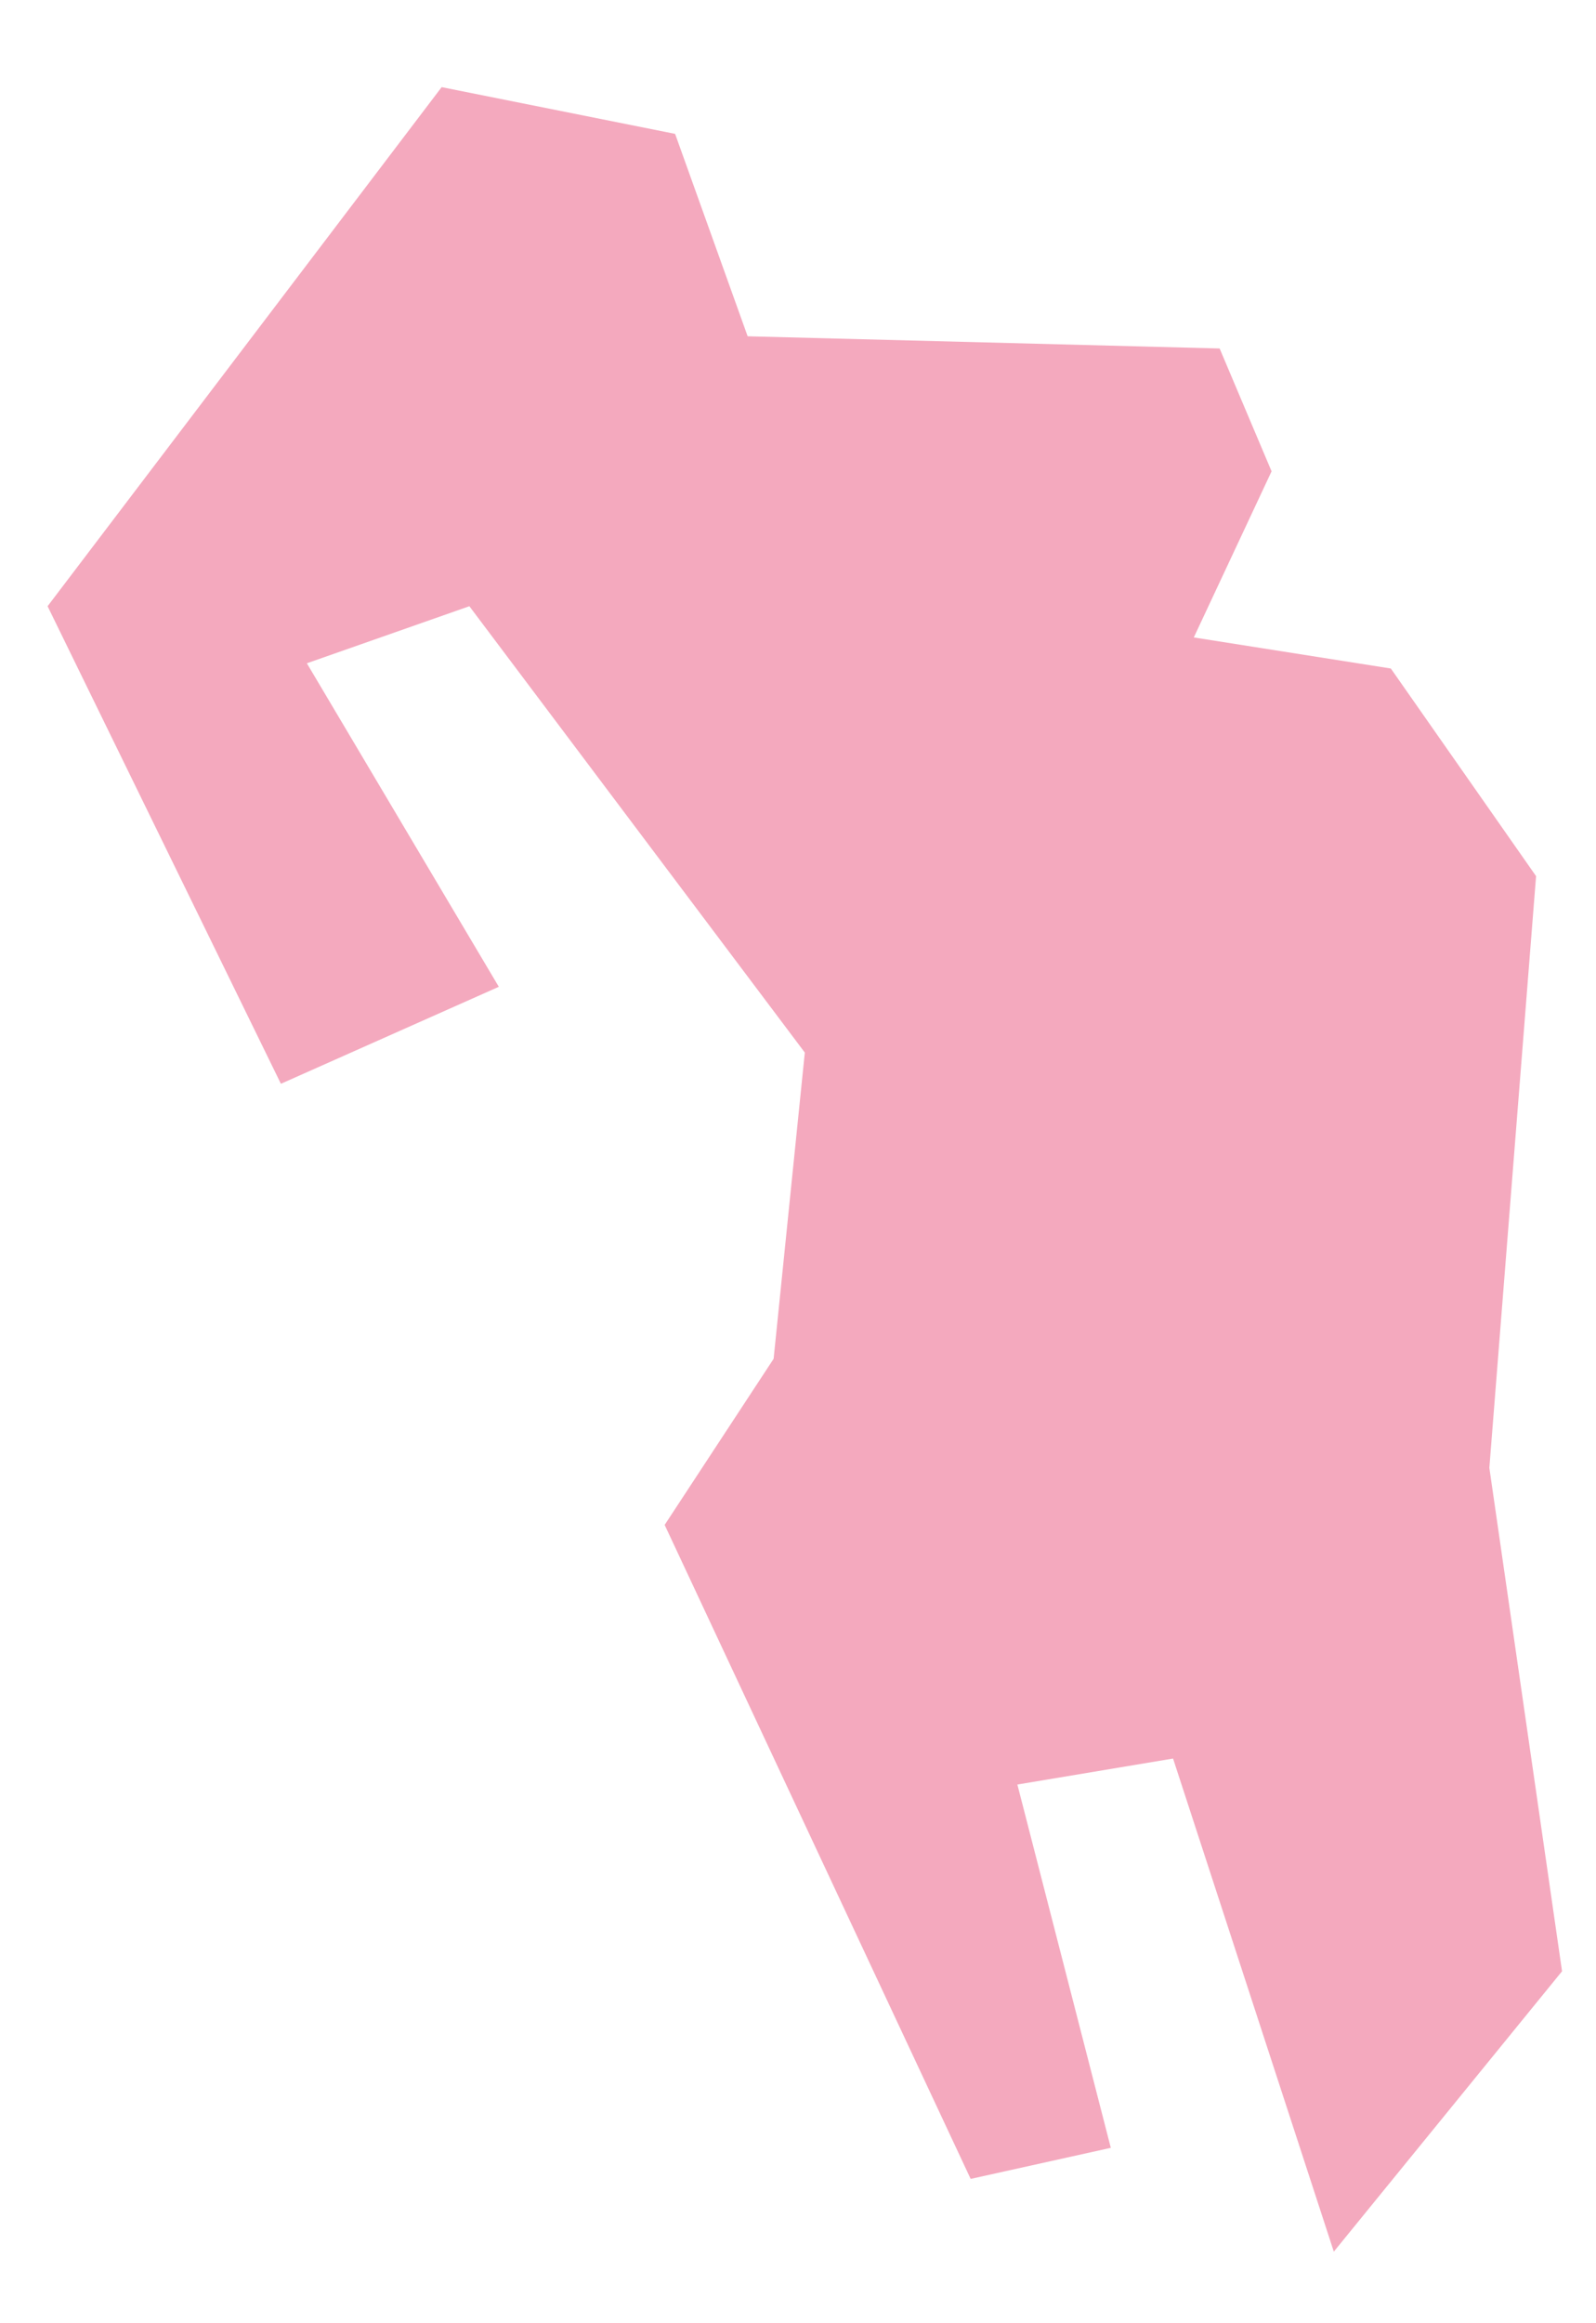
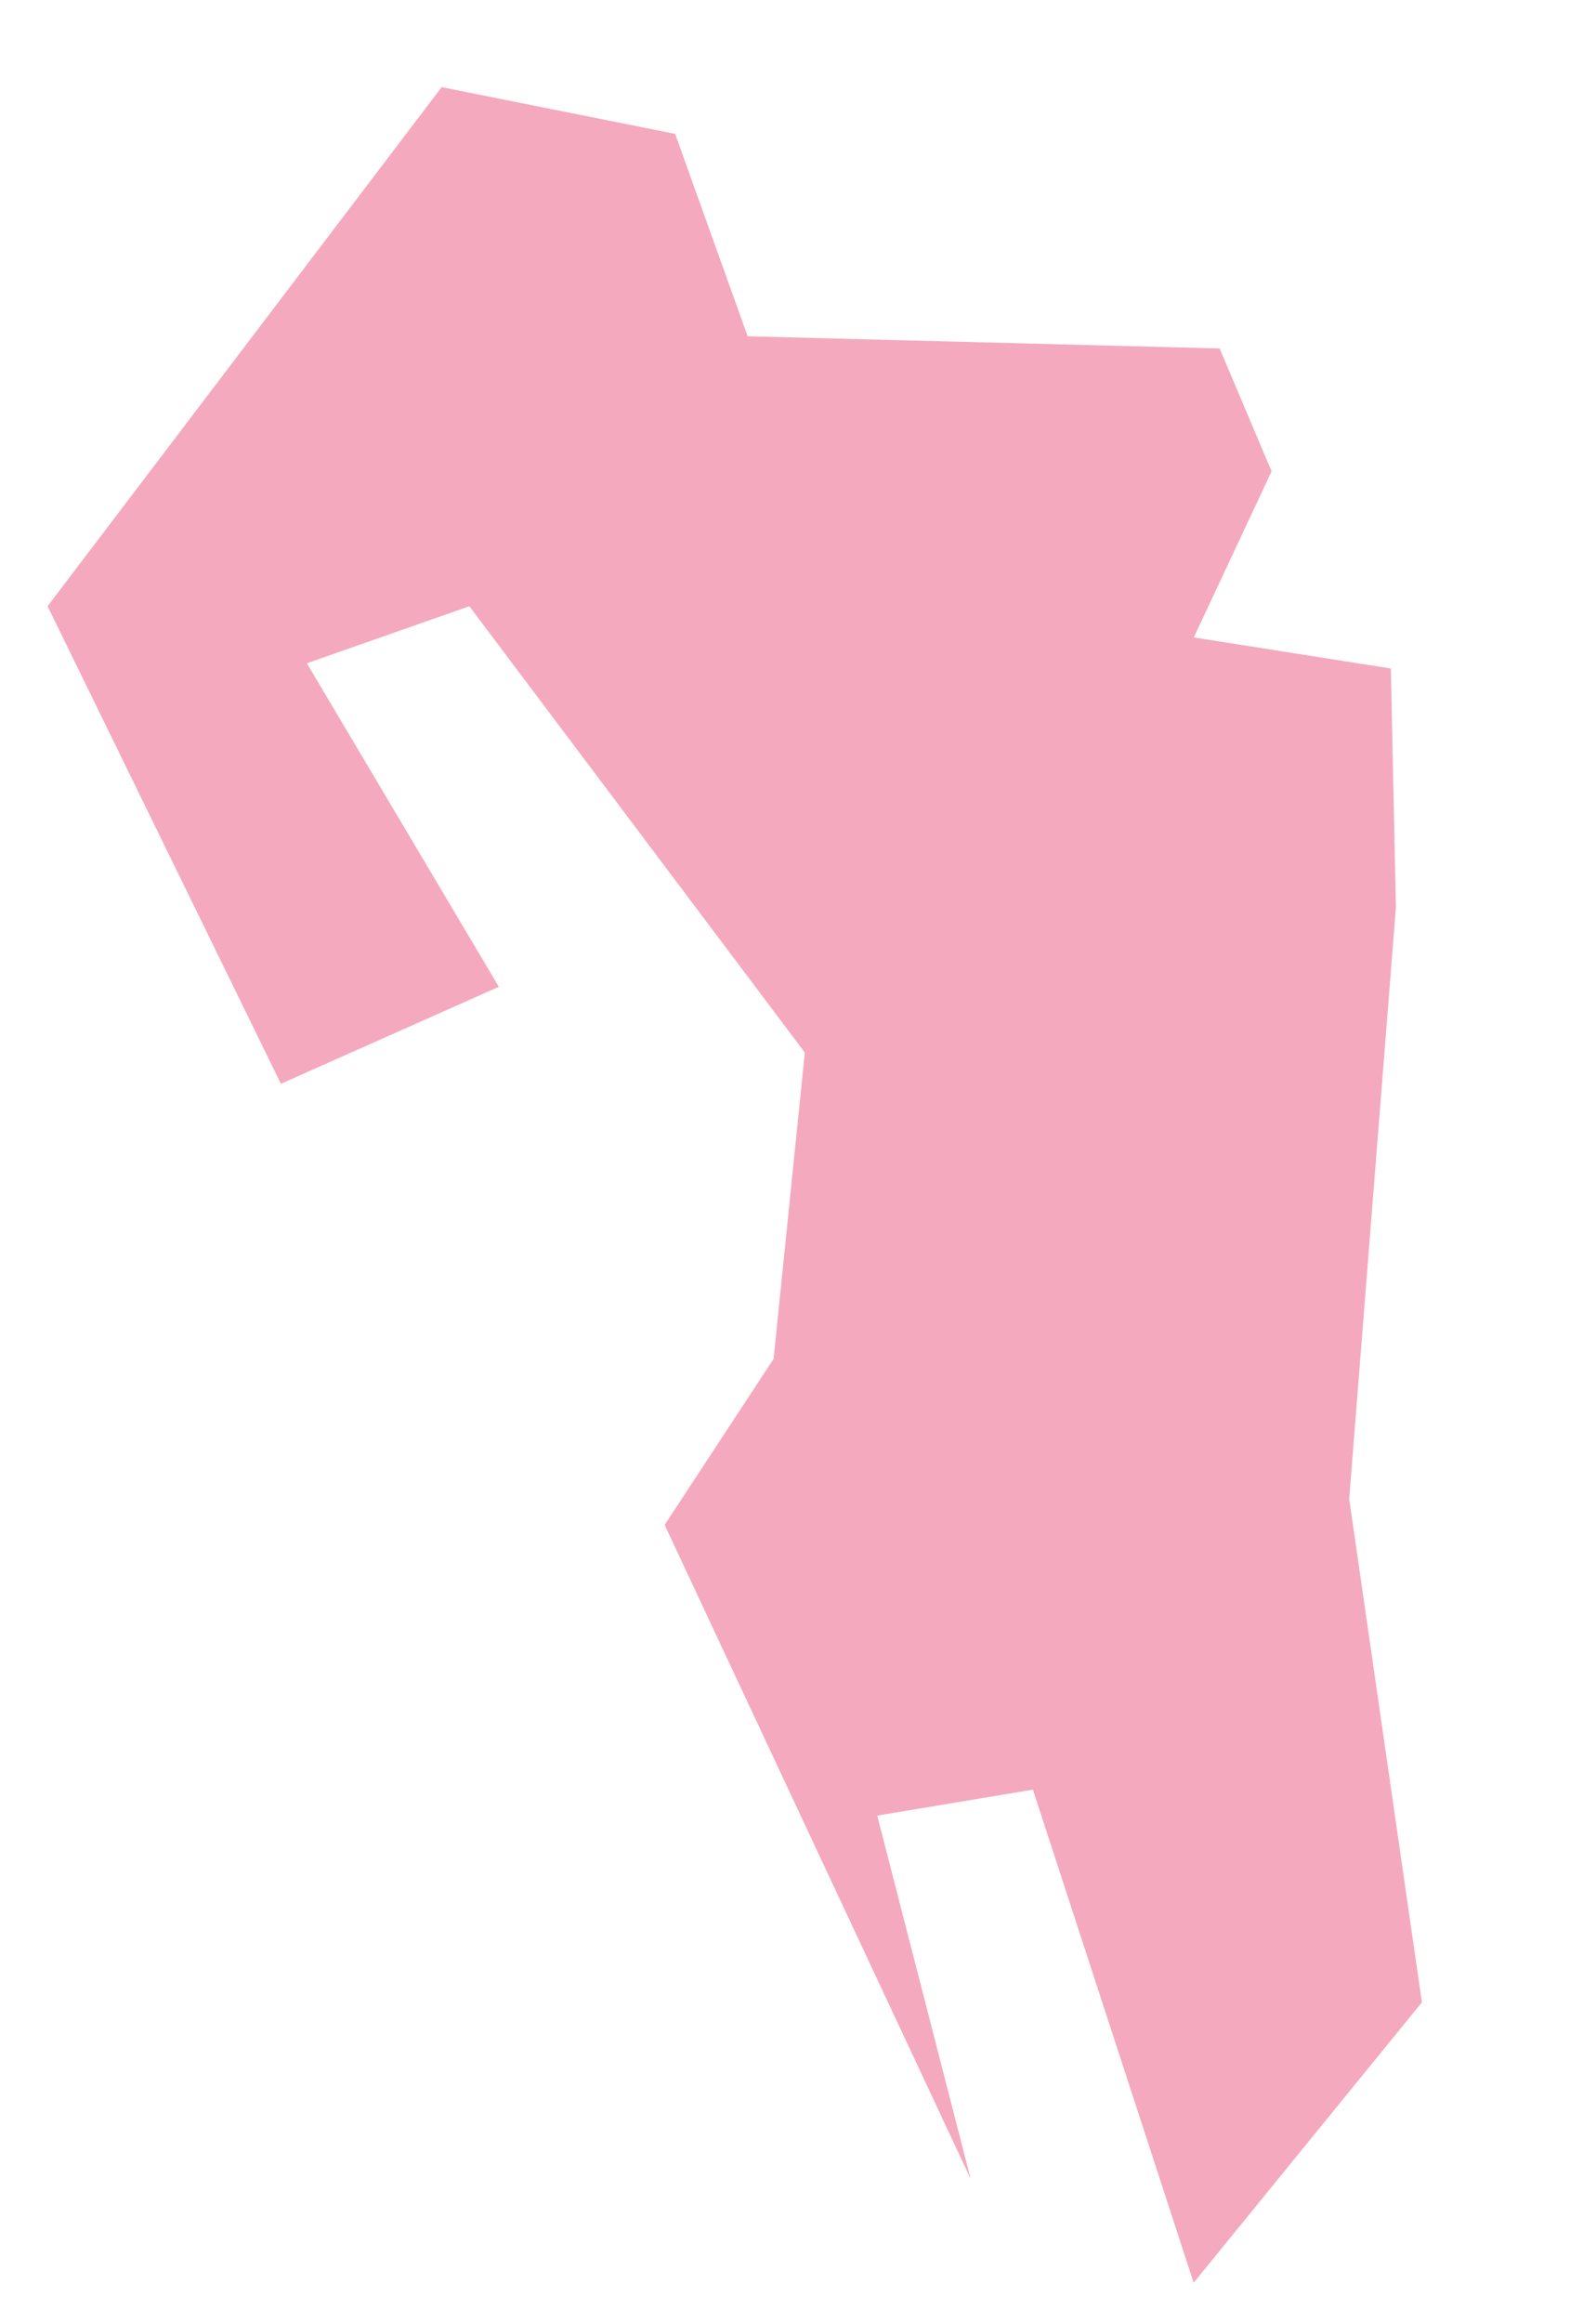
<svg xmlns="http://www.w3.org/2000/svg" id="SVGDoc66323738823a0" width="11px" height="16px" version="1.1" viewBox="0 0 11 16" aria-hidden="true">
  <defs>
    <linearGradient class="cerosgradient" data-cerosgradient="true" id="CerosGradient_id58f47f9be" gradientUnits="userSpaceOnUse" x1="50%" y1="100%" x2="50%" y2="0%">
      <stop offset="0%" stop-color="#d1d1d1" />
      <stop offset="100%" stop-color="#d1d1d1" />
    </linearGradient>
    <linearGradient />
  </defs>
  <g>
    <g>
-       <path d="M9.586,4.604v0l-1.358,-0.214v0l0.536,-1.144v0l-0.358,-0.846v0l-3.253,-0.084v0l-0.5,-1.394v0l-1.609,-0.322v0l-2.716,3.575v0l1.608,3.289v0l1.502,-0.668v0l-1.323,-2.228v0l1.12,-0.393v0l2.312,3.074v0l-0.215,2.109v0l-0.751,1.144v0l2.109,4.504v0l0.966,-0.214v0l-0.644,-2.502v0l1.073,-0.179v0l1.108,3.396v0l1.573,-1.931v0l-0.501,-3.467v0l0.322,-4.075v0z" fill="#f4a9be" fill-opacity="1" />
+       <path d="M9.586,4.604v0l-1.358,-0.214v0l0.536,-1.144v0l-0.358,-0.846v0l-3.253,-0.084v0l-0.5,-1.394v0l-1.609,-0.322v0l-2.716,3.575v0l1.608,3.289v0l1.502,-0.668v0l-1.323,-2.228v0l1.12,-0.393v0l2.312,3.074v0l-0.215,2.109v0l-0.751,1.144v0l2.109,4.504v0v0l-0.644,-2.502v0l1.073,-0.179v0l1.108,3.396v0l1.573,-1.931v0l-0.501,-3.467v0l0.322,-4.075v0z" fill="#f4a9be" fill-opacity="1" />
    </g>
  </g>
</svg>